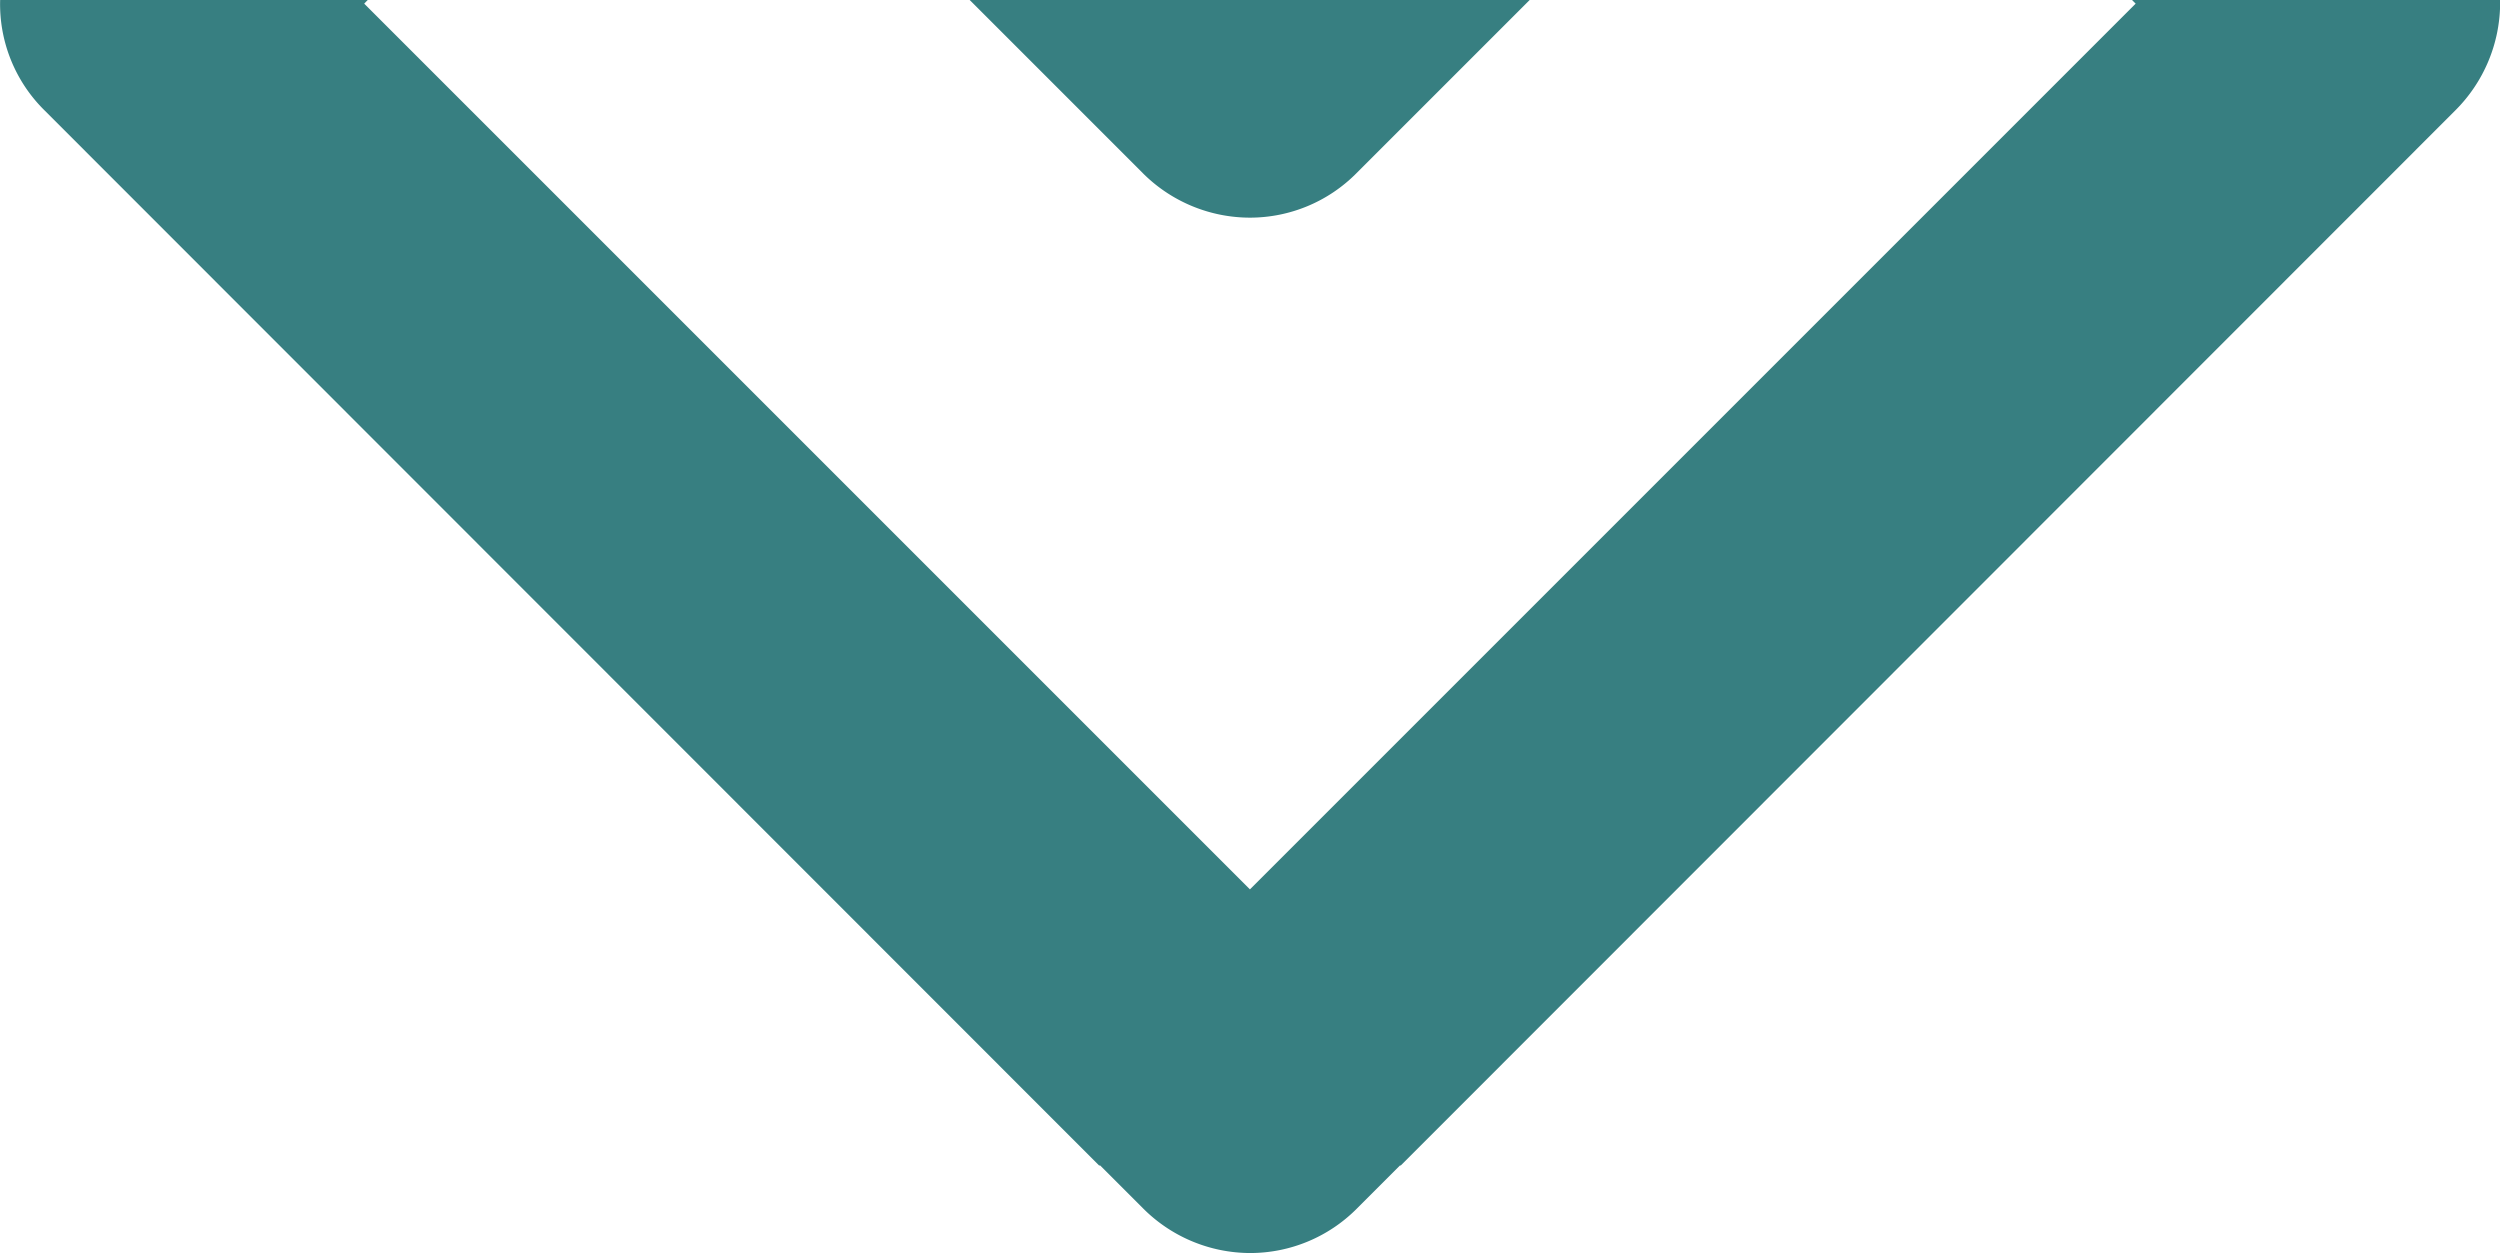
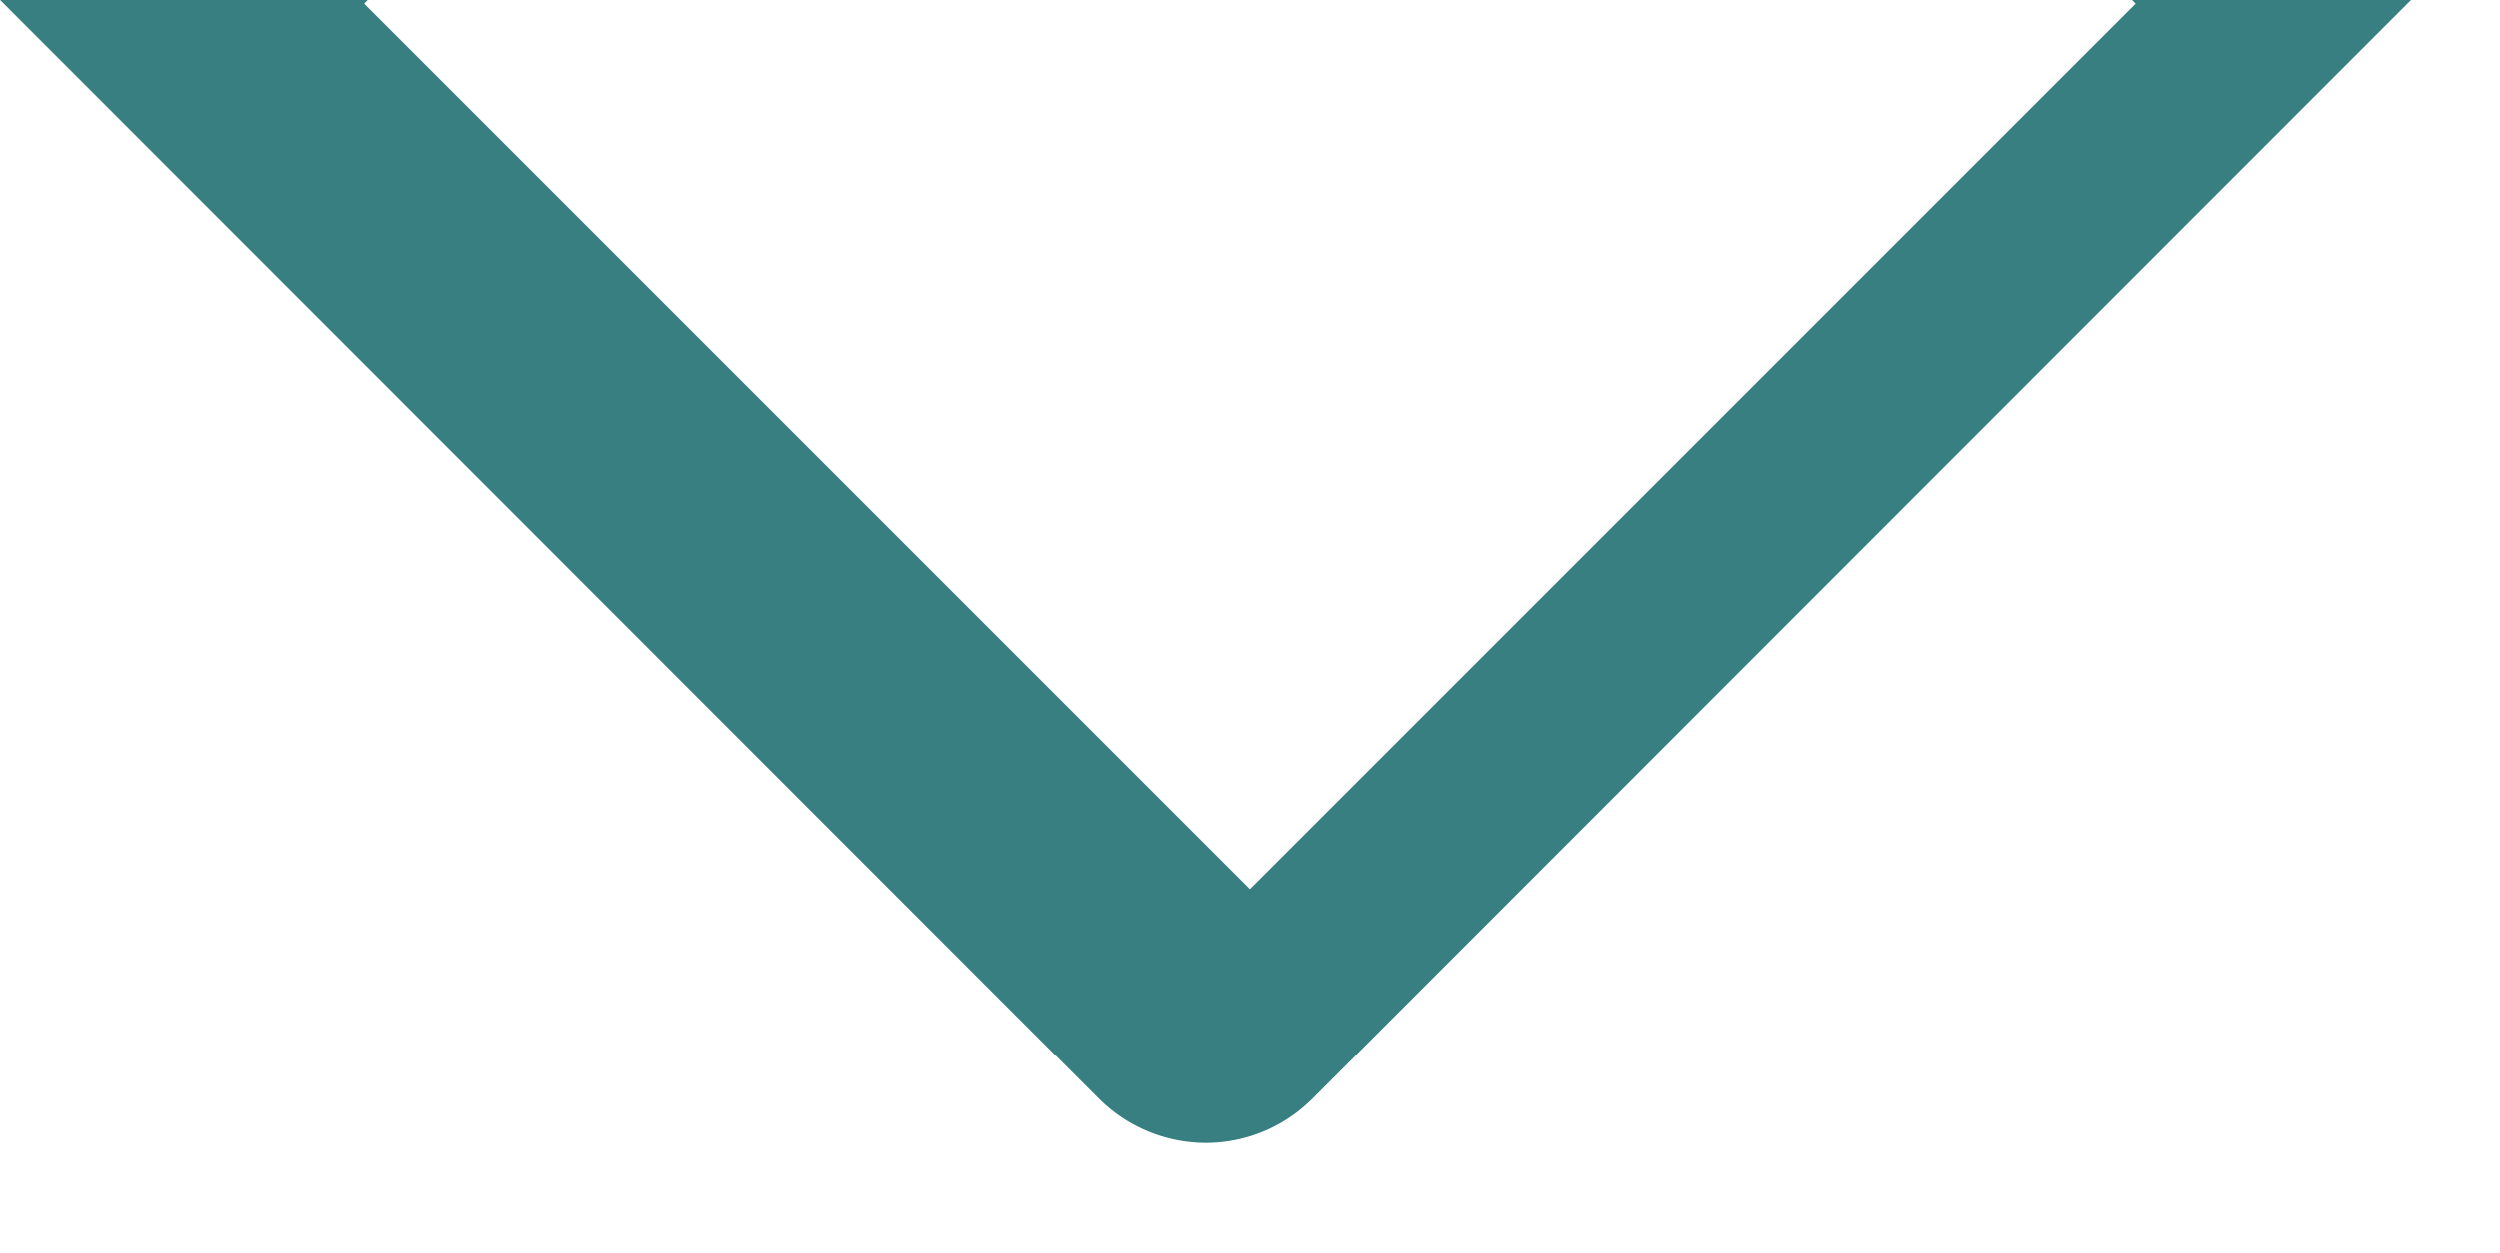
<svg xmlns="http://www.w3.org/2000/svg" width="18.527" height="9.287" viewBox="0 0 18.527 9.287">
  <g id="Group_21635" data-name="Group 21635" transform="translate(-523.967 36.365)">
-     <path id="Path_30352" data-name="Path 30352" d="M539.948-34.752a1.112,1.112,0,0,0,.787-.327l1.287-1.287H537.87l1.287,1.287A1.124,1.124,0,0,0,539.948-34.752Z" transform="translate(-6.718)" fill="#377f81" />
-     <path id="Path_30353" data-name="Path 30353" d="M539.767-36.365l.027.027-6.564,6.564-6.564-6.564.026-.027h-2.724a1.106,1.106,0,0,0,.329.818l7.815,7.819h.008l.322.322a1.125,1.125,0,0,0,.791.327,1.115,1.115,0,0,0,.787-.327l.322-.322h.006l7.815-7.819a1.129,1.129,0,0,0,.332-.791c0-.009,0-.018,0-.027Z" fill="#377f81" />
+     <path id="Path_30353" data-name="Path 30353" d="M539.767-36.365l.027.027-6.564,6.564-6.564-6.564.026-.027h-2.724l7.815,7.819h.008l.322.322a1.125,1.125,0,0,0,.791.327,1.115,1.115,0,0,0,.787-.327l.322-.322h.006l7.815-7.819a1.129,1.129,0,0,0,.332-.791c0-.009,0-.018,0-.027Z" fill="#377f81" />
  </g>
</svg>